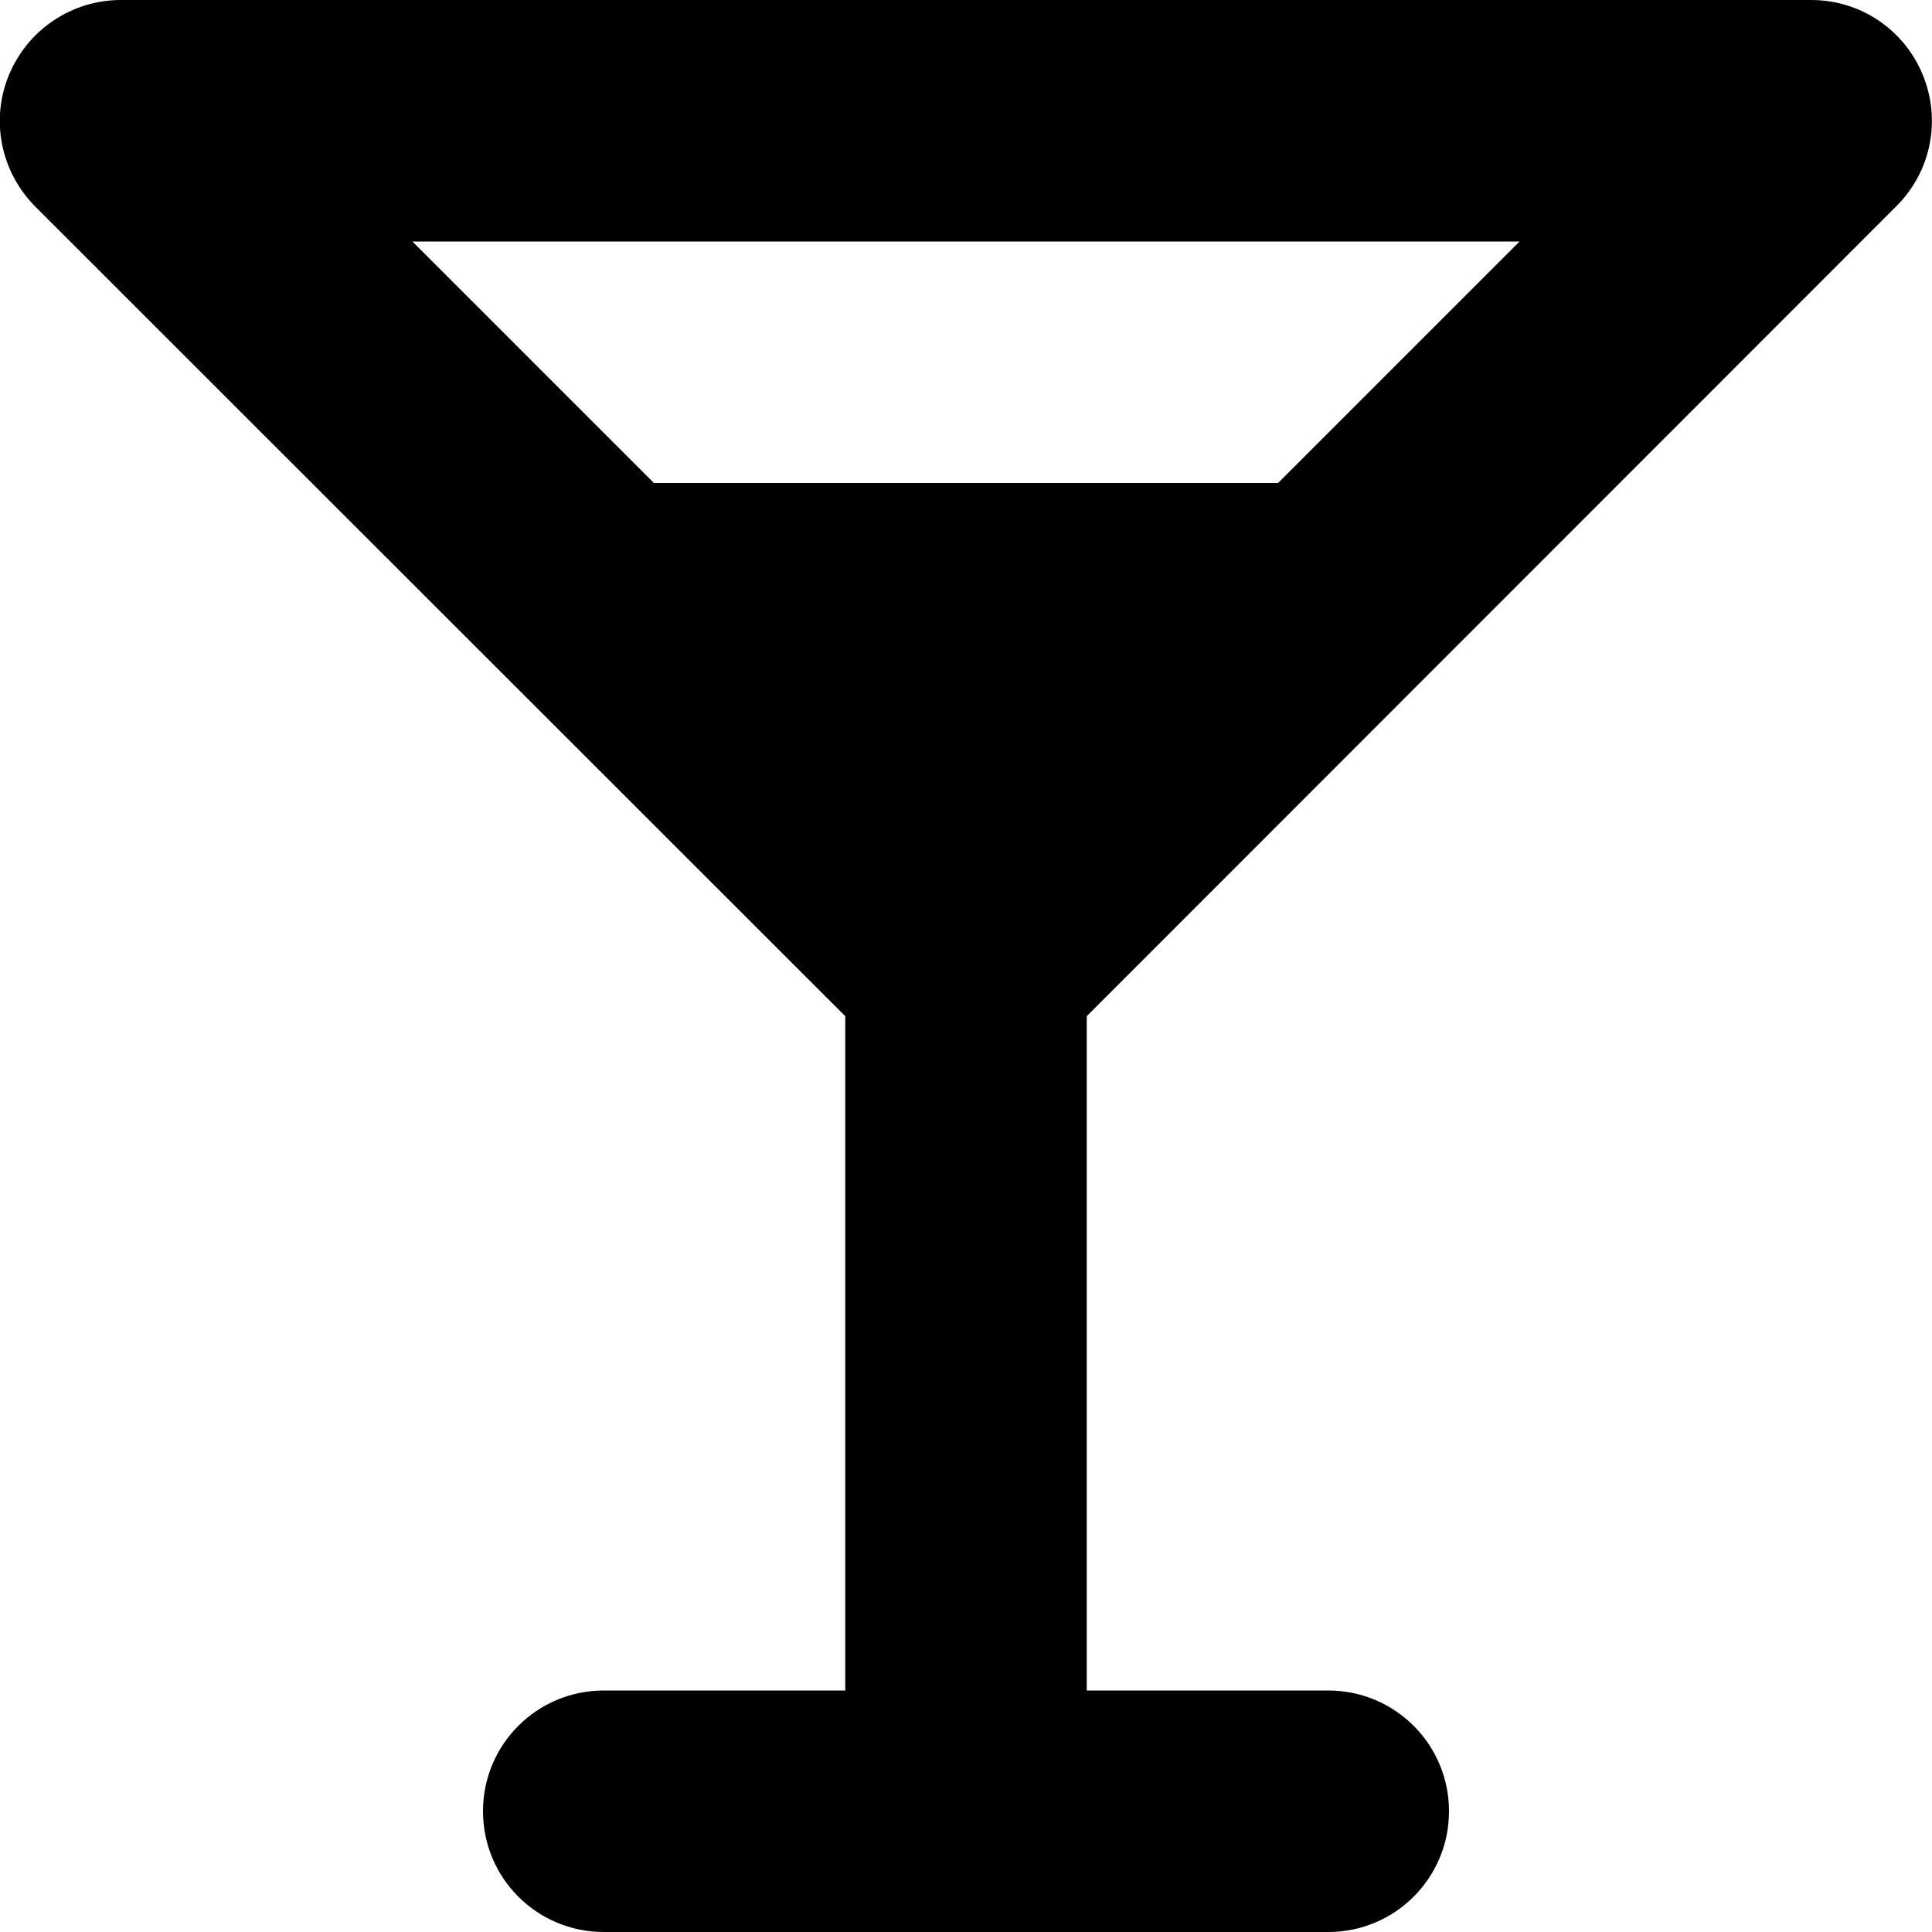
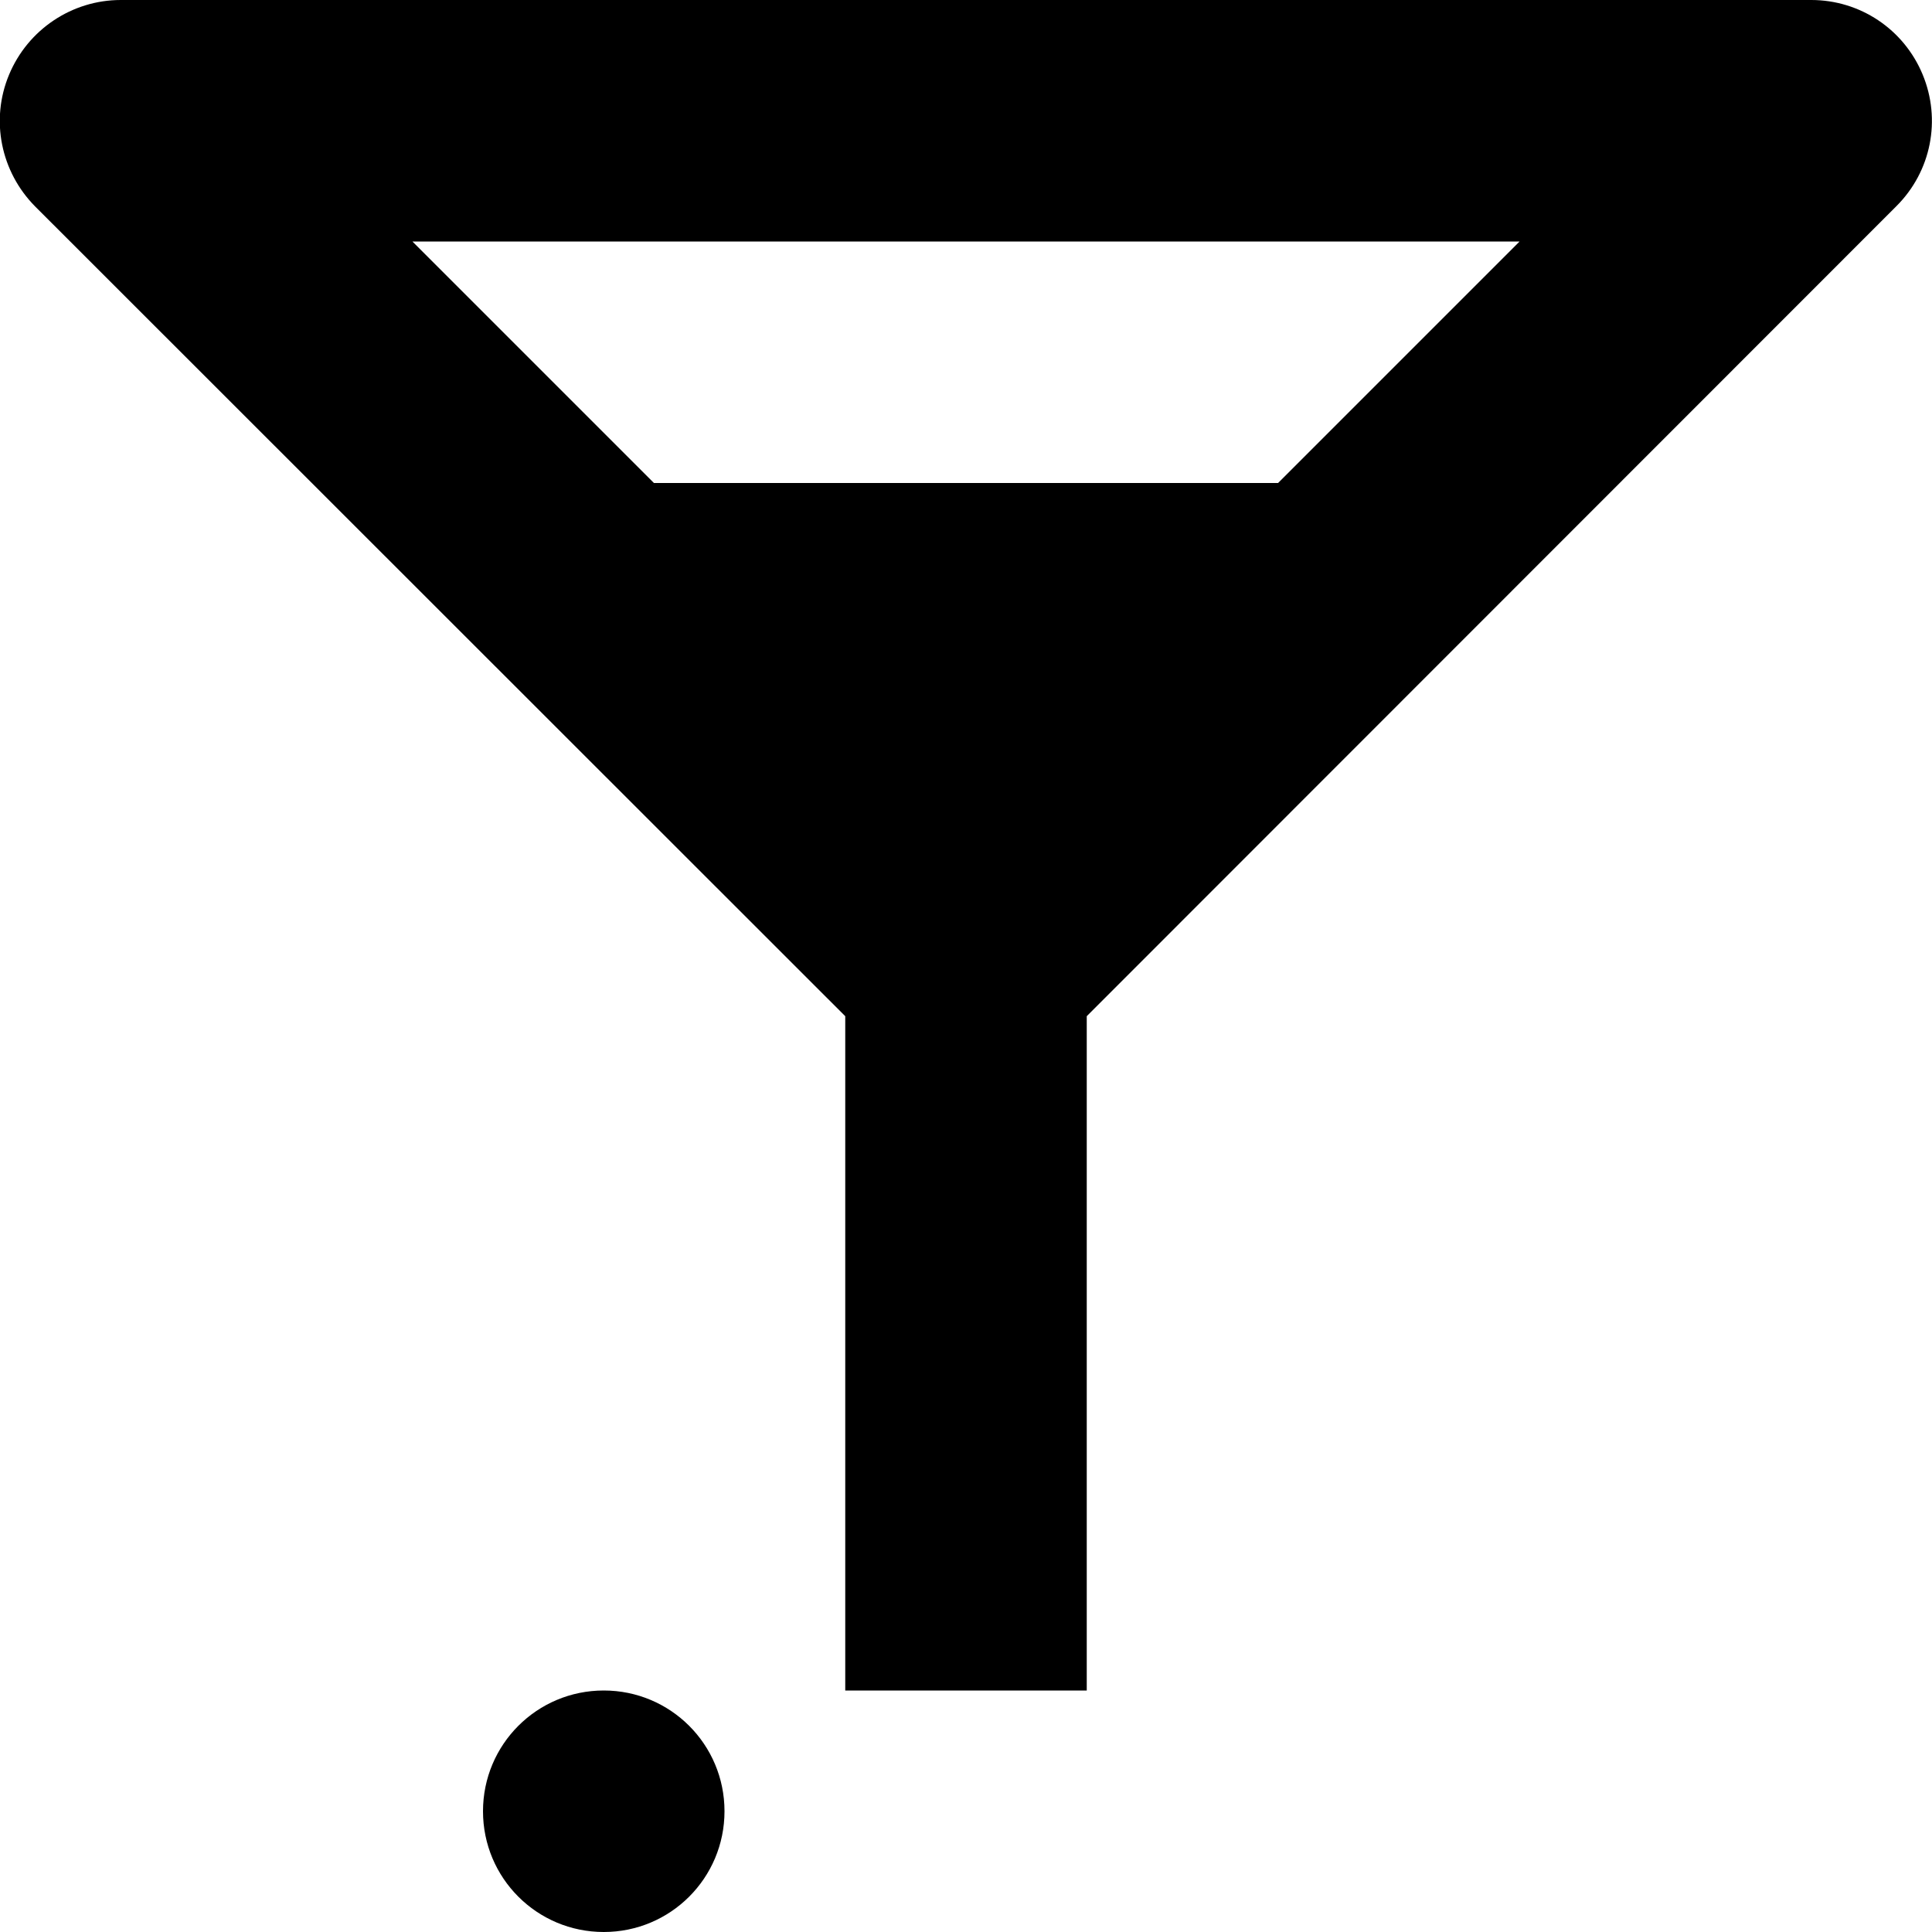
<svg xmlns="http://www.w3.org/2000/svg" fill="currentColor" viewBox="0 0 512 512">
-   <path d="M32 0C19.1 0 7.4 7.8 2.4 19.8s-2.2 25.7 6.9 34.9L224 269.3V448H160c-17.7 0-32 14.3-32 32s14.3 32 32 32h96 96c17.7 0 32-14.3 32-32s-14.3-32-32-32H288V269.3L502.6 54.6c9.2-9.2 11.9-22.9 6.9-34.9S492.9 0 480 0H32zM173.3 128l-64-64H402.7l-64 64H173.3z" />
+   <path d="M32 0C19.1 0 7.4 7.8 2.4 19.8s-2.2 25.7 6.9 34.9L224 269.3V448H160c-17.7 0-32 14.3-32 32s14.3 32 32 32c17.7 0 32-14.3 32-32s-14.3-32-32-32H288V269.3L502.6 54.6c9.2-9.2 11.9-22.9 6.9-34.9S492.9 0 480 0H32zM173.3 128l-64-64H402.7l-64 64H173.3z" />
</svg>